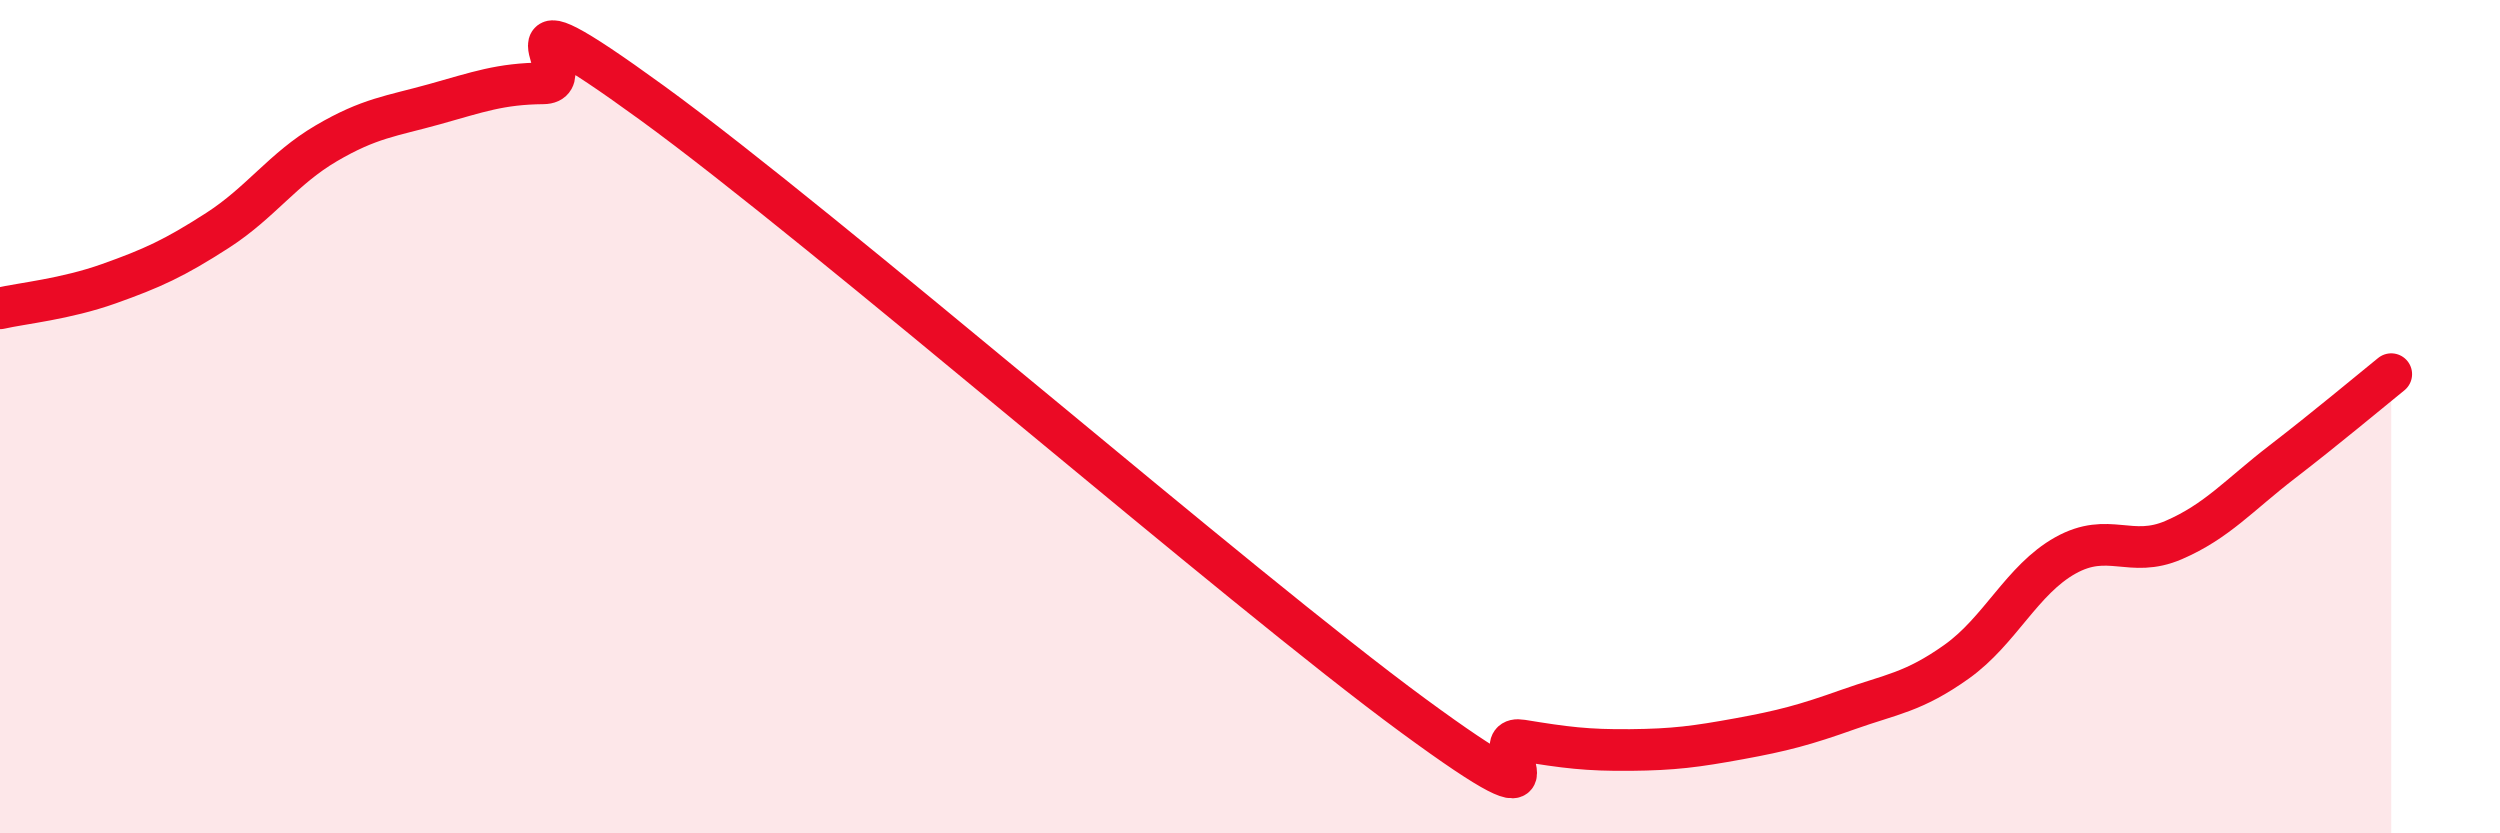
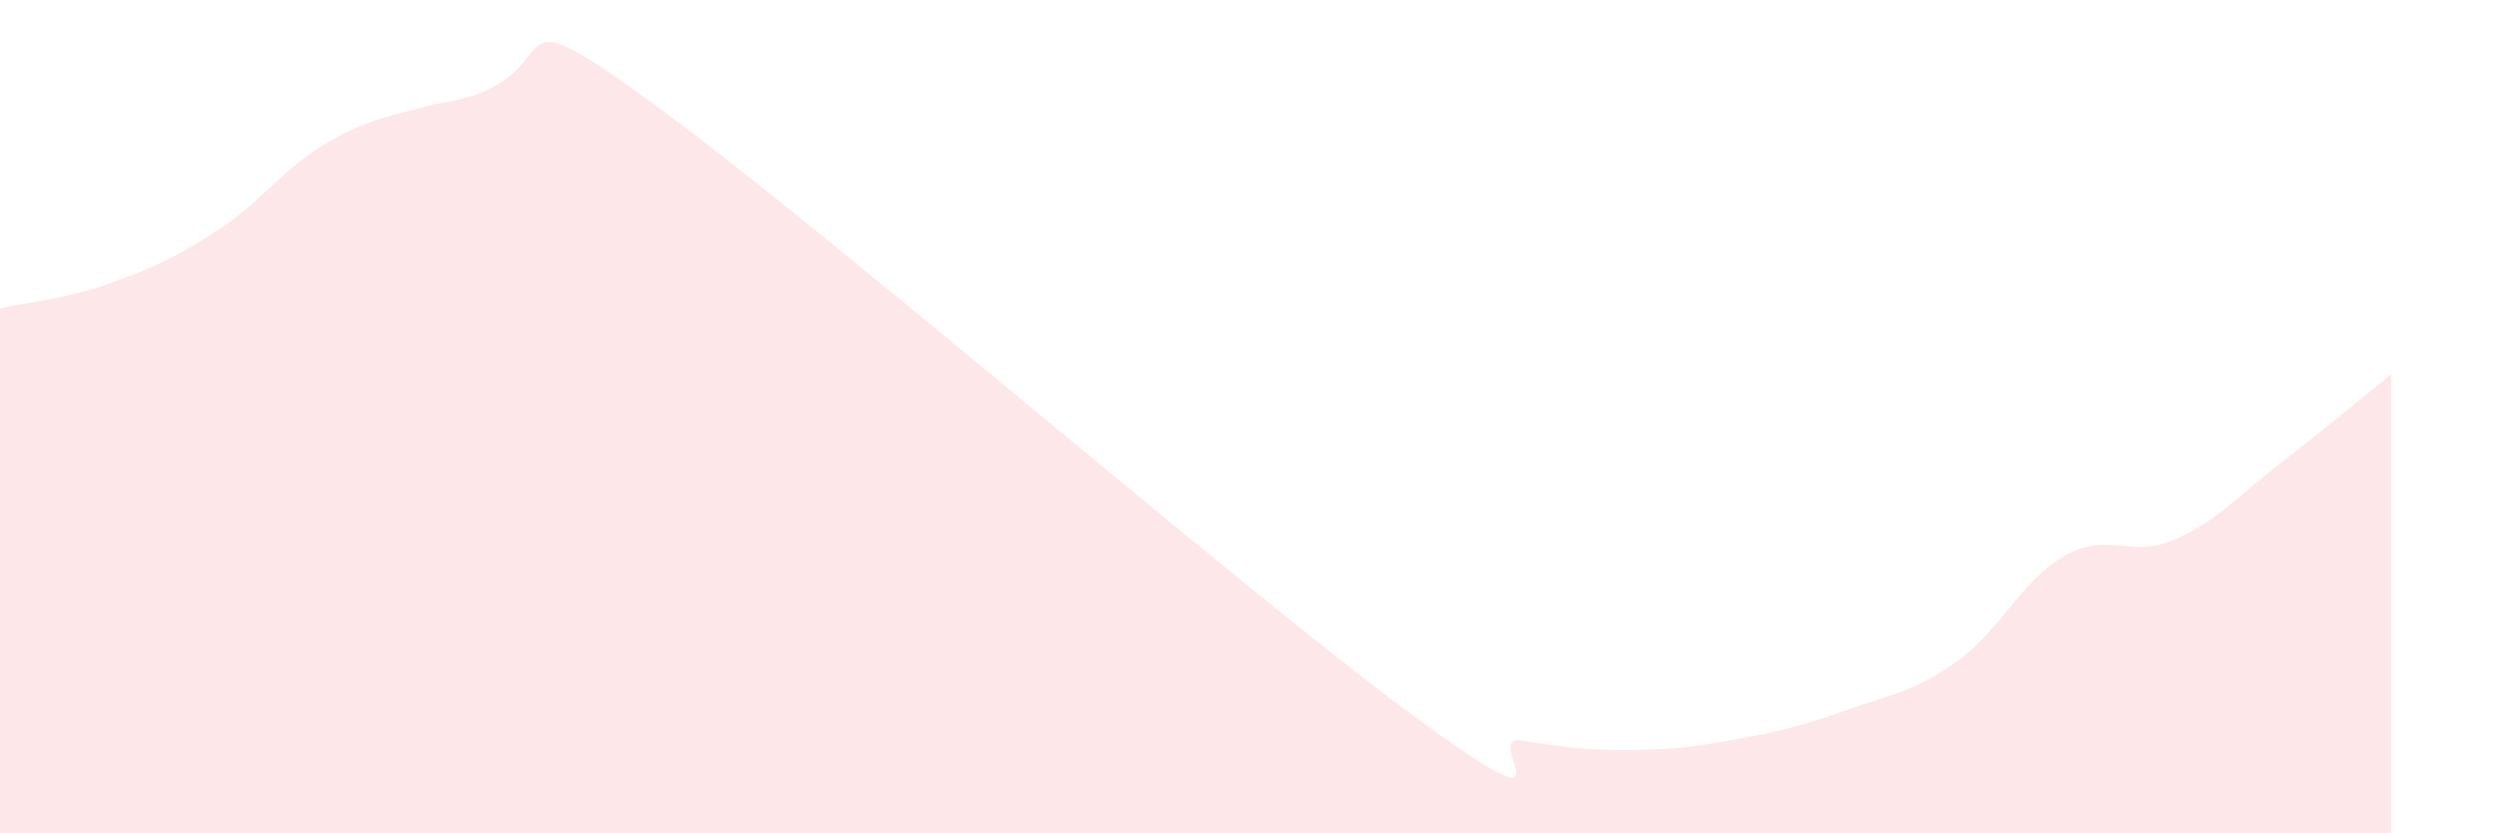
<svg xmlns="http://www.w3.org/2000/svg" width="60" height="20" viewBox="0 0 60 20">
-   <path d="M 0,7.4 C 0.52,7.28 1.57,7.18 2.61,6.81 C 3.65,6.44 4.18,6.2 5.22,5.53 C 6.26,4.86 6.79,4.05 7.83,3.44 C 8.87,2.83 9.39,2.79 10.43,2.5 C 11.47,2.21 12,2.01 13.04,2 C 14.08,1.99 11.48,-0.56 15.65,2.47 C 19.82,5.5 29.74,14.11 33.91,17.17 C 38.08,20.23 35.48,17.6 36.52,17.77 C 37.56,17.94 38.09,18.01 39.13,18 C 40.17,17.99 40.7,17.92 41.74,17.73 C 42.78,17.54 43.31,17.4 44.35,17.03 C 45.39,16.66 45.92,16.62 46.96,15.88 C 48,15.14 48.53,13.91 49.57,13.33 C 50.61,12.75 51.13,13.41 52.17,12.96 C 53.21,12.51 53.74,11.88 54.78,11.08 C 55.82,10.28 56.87,9.4 57.39,8.98L57.39 20L0 20Z" fill="#EB0A25" opacity="0.1" stroke-linecap="round" stroke-linejoin="round" />
-   <path d="M 0,7.4 C 0.52,7.28 1.57,7.18 2.61,6.81 C 3.65,6.44 4.18,6.2 5.22,5.53 C 6.26,4.86 6.79,4.05 7.83,3.44 C 8.87,2.83 9.39,2.79 10.43,2.5 C 11.47,2.21 12,2.01 13.04,2 C 14.08,1.99 11.48,-0.56 15.65,2.47 C 19.82,5.5 29.74,14.11 33.91,17.17 C 38.08,20.23 35.48,17.6 36.52,17.77 C 37.56,17.94 38.09,18.01 39.13,18 C 40.17,17.99 40.7,17.92 41.74,17.73 C 42.78,17.54 43.31,17.4 44.35,17.03 C 45.39,16.66 45.92,16.62 46.96,15.88 C 48,15.14 48.53,13.91 49.57,13.33 C 50.61,12.75 51.13,13.41 52.17,12.96 C 53.21,12.51 53.74,11.88 54.78,11.08 C 55.82,10.28 56.87,9.4 57.39,8.98" stroke="#EB0A25" stroke-width="1" fill="none" stroke-linecap="round" stroke-linejoin="round" />
+   <path d="M 0,7.4 C 0.52,7.28 1.57,7.18 2.61,6.81 C 3.65,6.44 4.18,6.2 5.22,5.53 C 6.26,4.86 6.79,4.05 7.83,3.44 C 8.87,2.83 9.39,2.79 10.43,2.5 C 14.08,1.99 11.48,-0.56 15.65,2.47 C 19.82,5.5 29.74,14.11 33.91,17.17 C 38.08,20.23 35.48,17.6 36.52,17.77 C 37.56,17.94 38.09,18.01 39.13,18 C 40.17,17.99 40.7,17.92 41.74,17.73 C 42.78,17.54 43.31,17.4 44.35,17.03 C 45.39,16.66 45.92,16.62 46.96,15.88 C 48,15.14 48.53,13.91 49.57,13.33 C 50.61,12.75 51.13,13.41 52.17,12.96 C 53.21,12.51 53.74,11.88 54.78,11.08 C 55.82,10.28 56.87,9.4 57.39,8.98L57.39 20L0 20Z" fill="#EB0A25" opacity="0.1" stroke-linecap="round" stroke-linejoin="round" />
</svg>